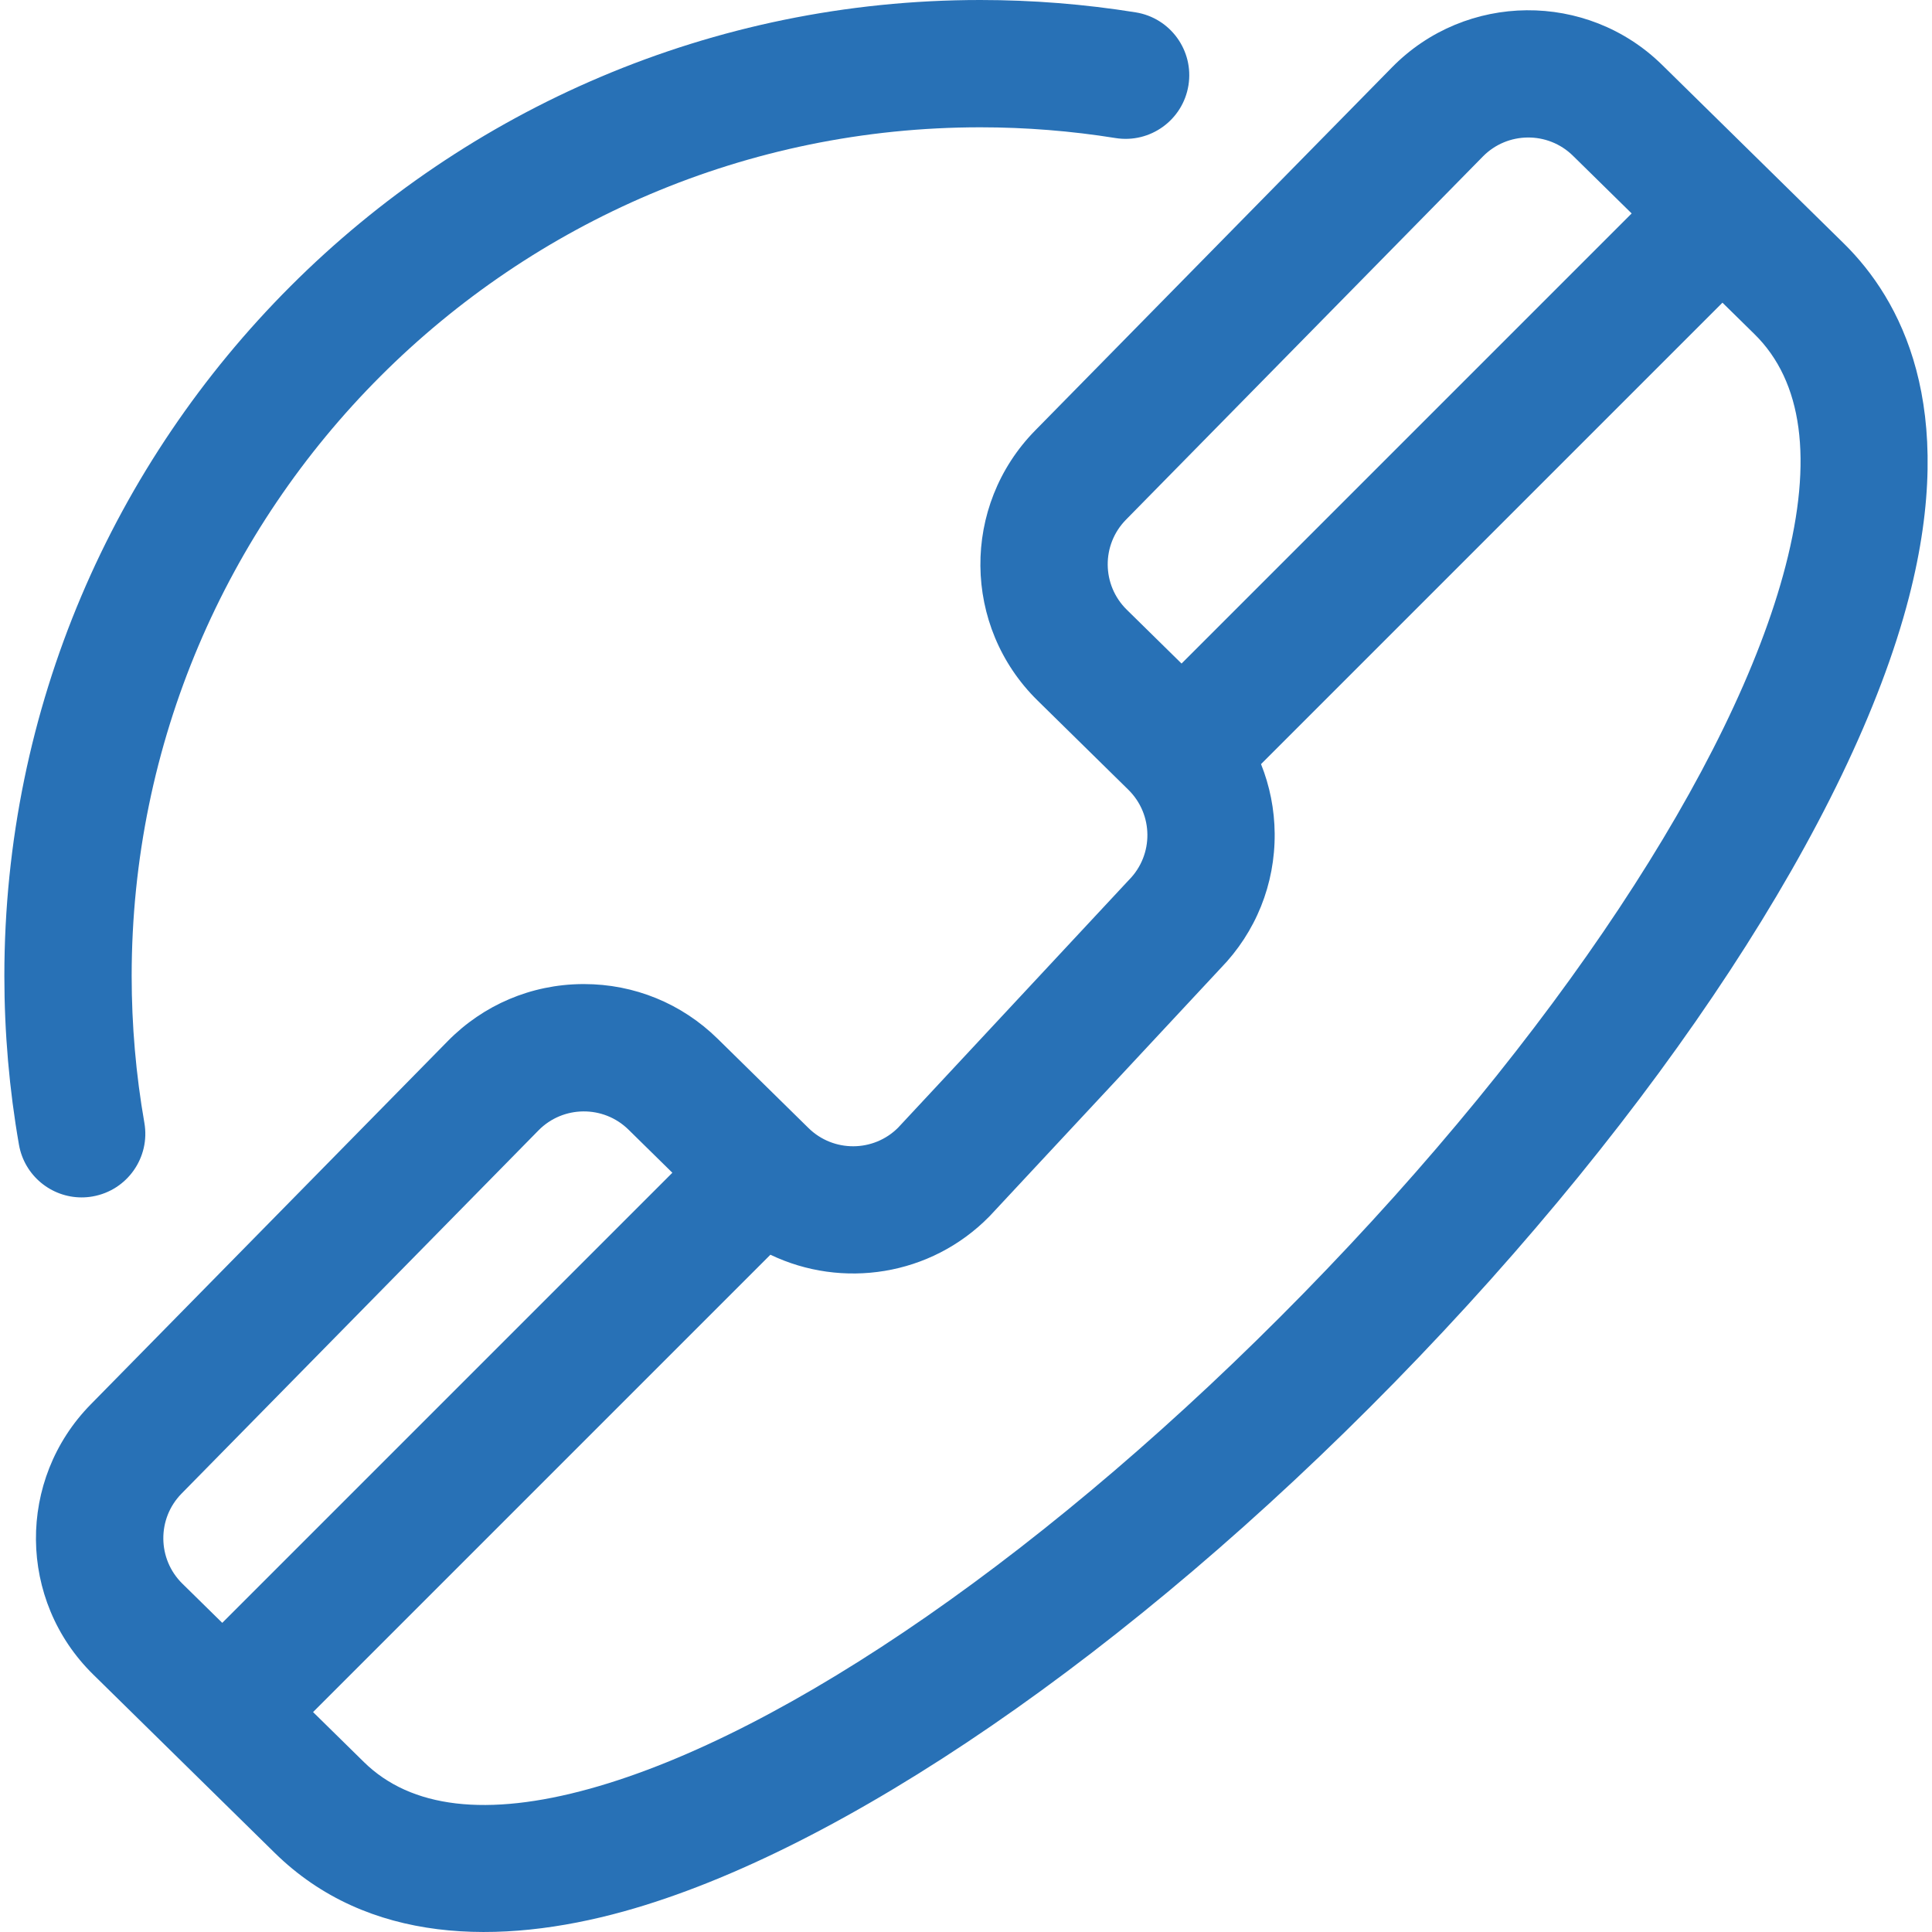
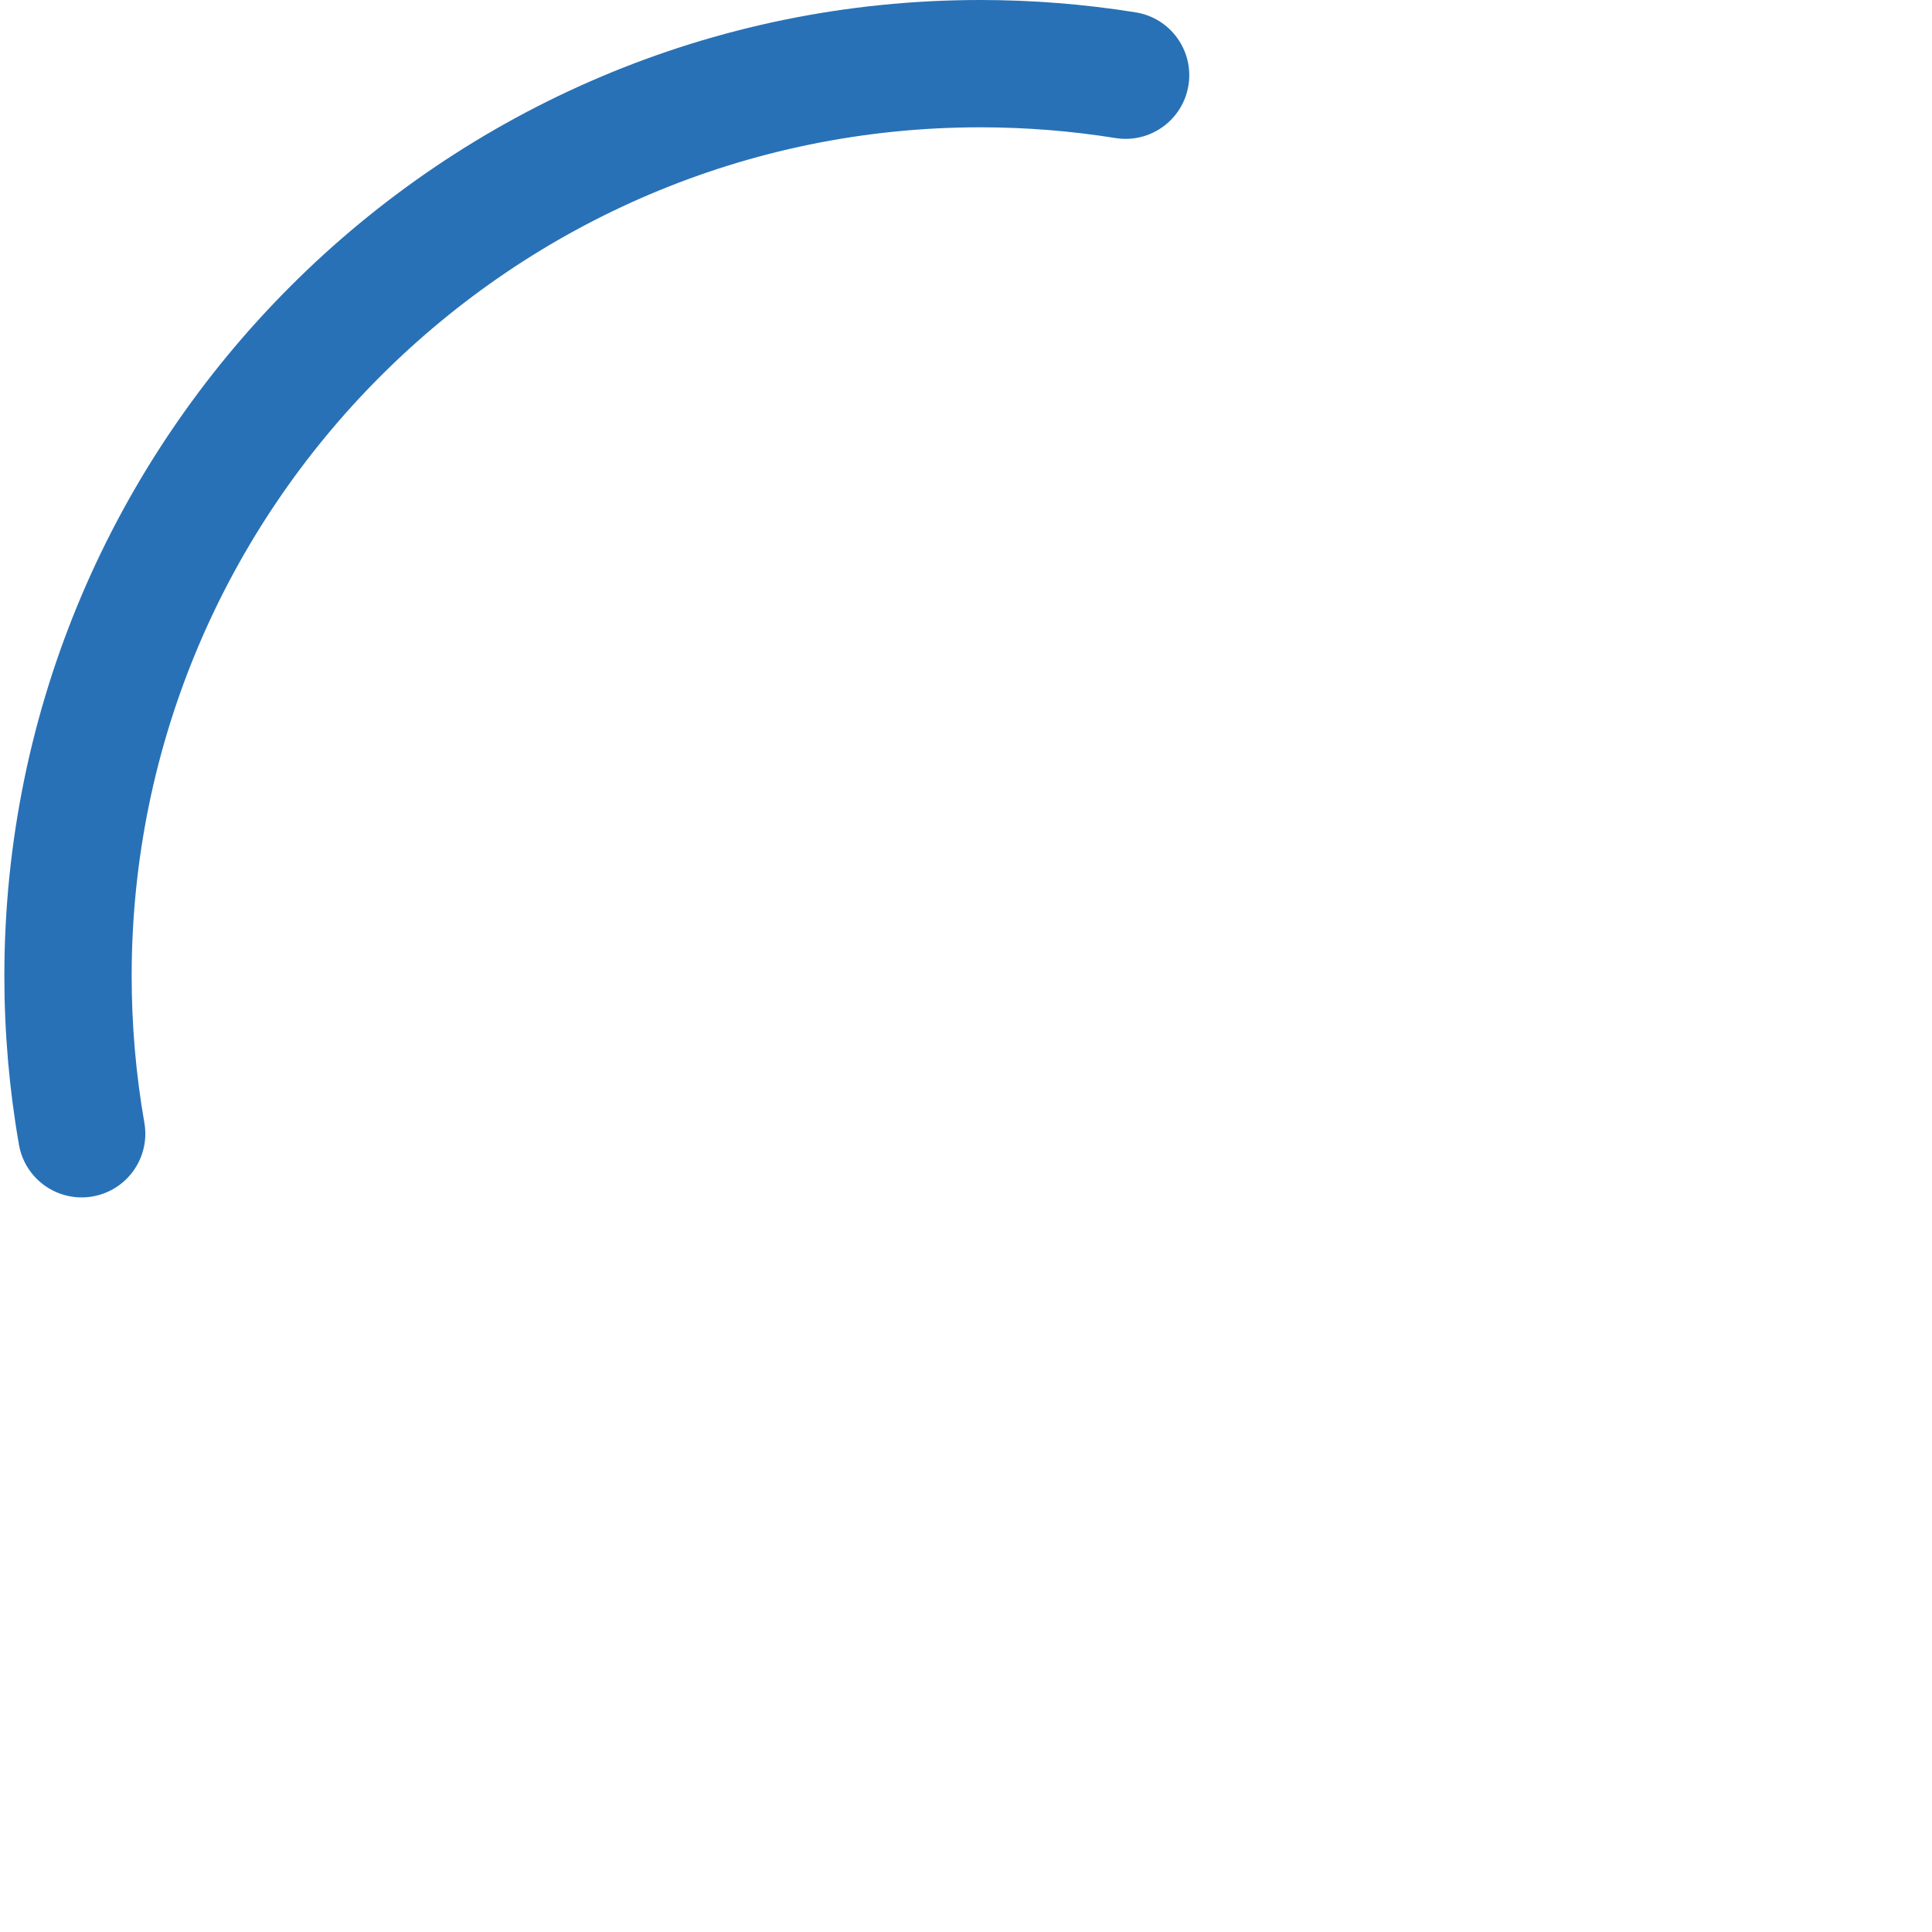
<svg xmlns="http://www.w3.org/2000/svg" version="1.1" width="512" height="512" x="0" y="0" viewBox="0 0 512 512" style="enable-background:new 0 0 512 512" xml:space="preserve" class="">
  <g>
    <g>
      <g>
-         <path d="M488.607,64.497l-48.126-47.295c-19.9-19.552-52.005-19.273-71.565,0.626l-94.582,96.25    c-19.603,19.946-19.325,51.959,0.625,71.562l24.061,23.647c6.652,6.536,6.748,17.204,0.209,23.857    c-0.105,0.107-0.208,0.215-0.309,0.324l-60.935,65.399c-6.53,6.506-17.131,6.554-23.723,0.078l-0.154-0.152    c-0.012-0.012-0.023-0.027-0.035-0.039c-0.018-0.018-0.037-0.033-0.055-0.049l-23.817-23.406    c-9.534-9.367-22.107-14.509-35.456-14.509c-0.152,0-0.305,0-0.455,0.002c-13.517,0.117-26.177,5.492-35.65,15.133l-94.587,96.249    c-19.609,19.947-19.329,51.958,0.621,71.563l48.128,47.291c24.566,24.144,59.647,24.626,92.562,15.501    c57.65-15.988,133.999-68.407,204.233-140.223c70.228-71.809,121.171-149.544,136.275-207.941    C518.977,107.682,503.717,79.345,488.607,64.497z M298.604,161.577c-6.649-6.534-6.745-17.203-0.209-23.853l94.581-96.248    c6.522-6.633,17.225-6.728,23.86-0.211l15.569,15.299L313.124,175.847L298.604,161.577z M58.9,430.071l-10.581-10.396    c-6.634-6.52-6.727-17.22-0.209-23.855l94.588-96.249c6.516-6.633,17.219-6.729,23.854-0.21l11.629,11.429L58.9,430.071z     M473.208,149.916c-13.694,52.944-61.444,125.018-127.732,192.8c-66.258,67.75-136.961,116.835-189.13,131.302    c-27.285,7.567-47.438,5.194-59.9-7.052c0-0.001,0-0.001-0.001-0.001l-13.482-13.248l121.203-121.203    c18.976,9.101,42.458,5.697,58.01-10.131c0.106-0.107,0.209-0.215,0.31-0.324l60.975-65.443    c9.366-9.622,14.457-22.303,14.34-35.738c-0.056-6.403-1.306-12.61-3.617-18.382L456.468,80.213l8.494,8.346    C477.721,101.096,480.494,121.74,473.208,149.916z" fill="#2871b6" data-original="#000000" style="" class="" />
-       </g>
+         </g>
    </g>
    <g>
      <g>
        <path d="M300.972,3.275C287.441,1.101,273.589,0,259.801,0C117.184,0,1.155,116.029,1.155,258.646c0,15,1.302,30.045,3.87,44.715    c1.435,8.193,8.556,13.964,16.597,13.964c0.965,0,1.944-0.083,2.928-0.256c9.176-1.607,15.314-10.347,13.707-19.523    c-2.232-12.757-3.365-25.843-3.365-38.899c0-124.015,100.894-224.91,224.91-224.91c12.002,0,24.054,0.959,35.82,2.848    c9.195,1.475,17.852-4.78,19.33-13.98C316.429,13.406,310.171,4.752,300.972,3.275z" fill="#2871b6" data-original="#000000" style="" class="" />
      </g>
    </g>
    <g>
</g>
    <g>
</g>
    <g>
</g>
    <g>
</g>
    <g>
</g>
    <g>
</g>
    <g>
</g>
    <g>
</g>
    <g>
</g>
    <g>
</g>
    <g>
</g>
    <g>
</g>
    <g>
</g>
    <g>
</g>
    <g>
</g>
  </g>
</svg>